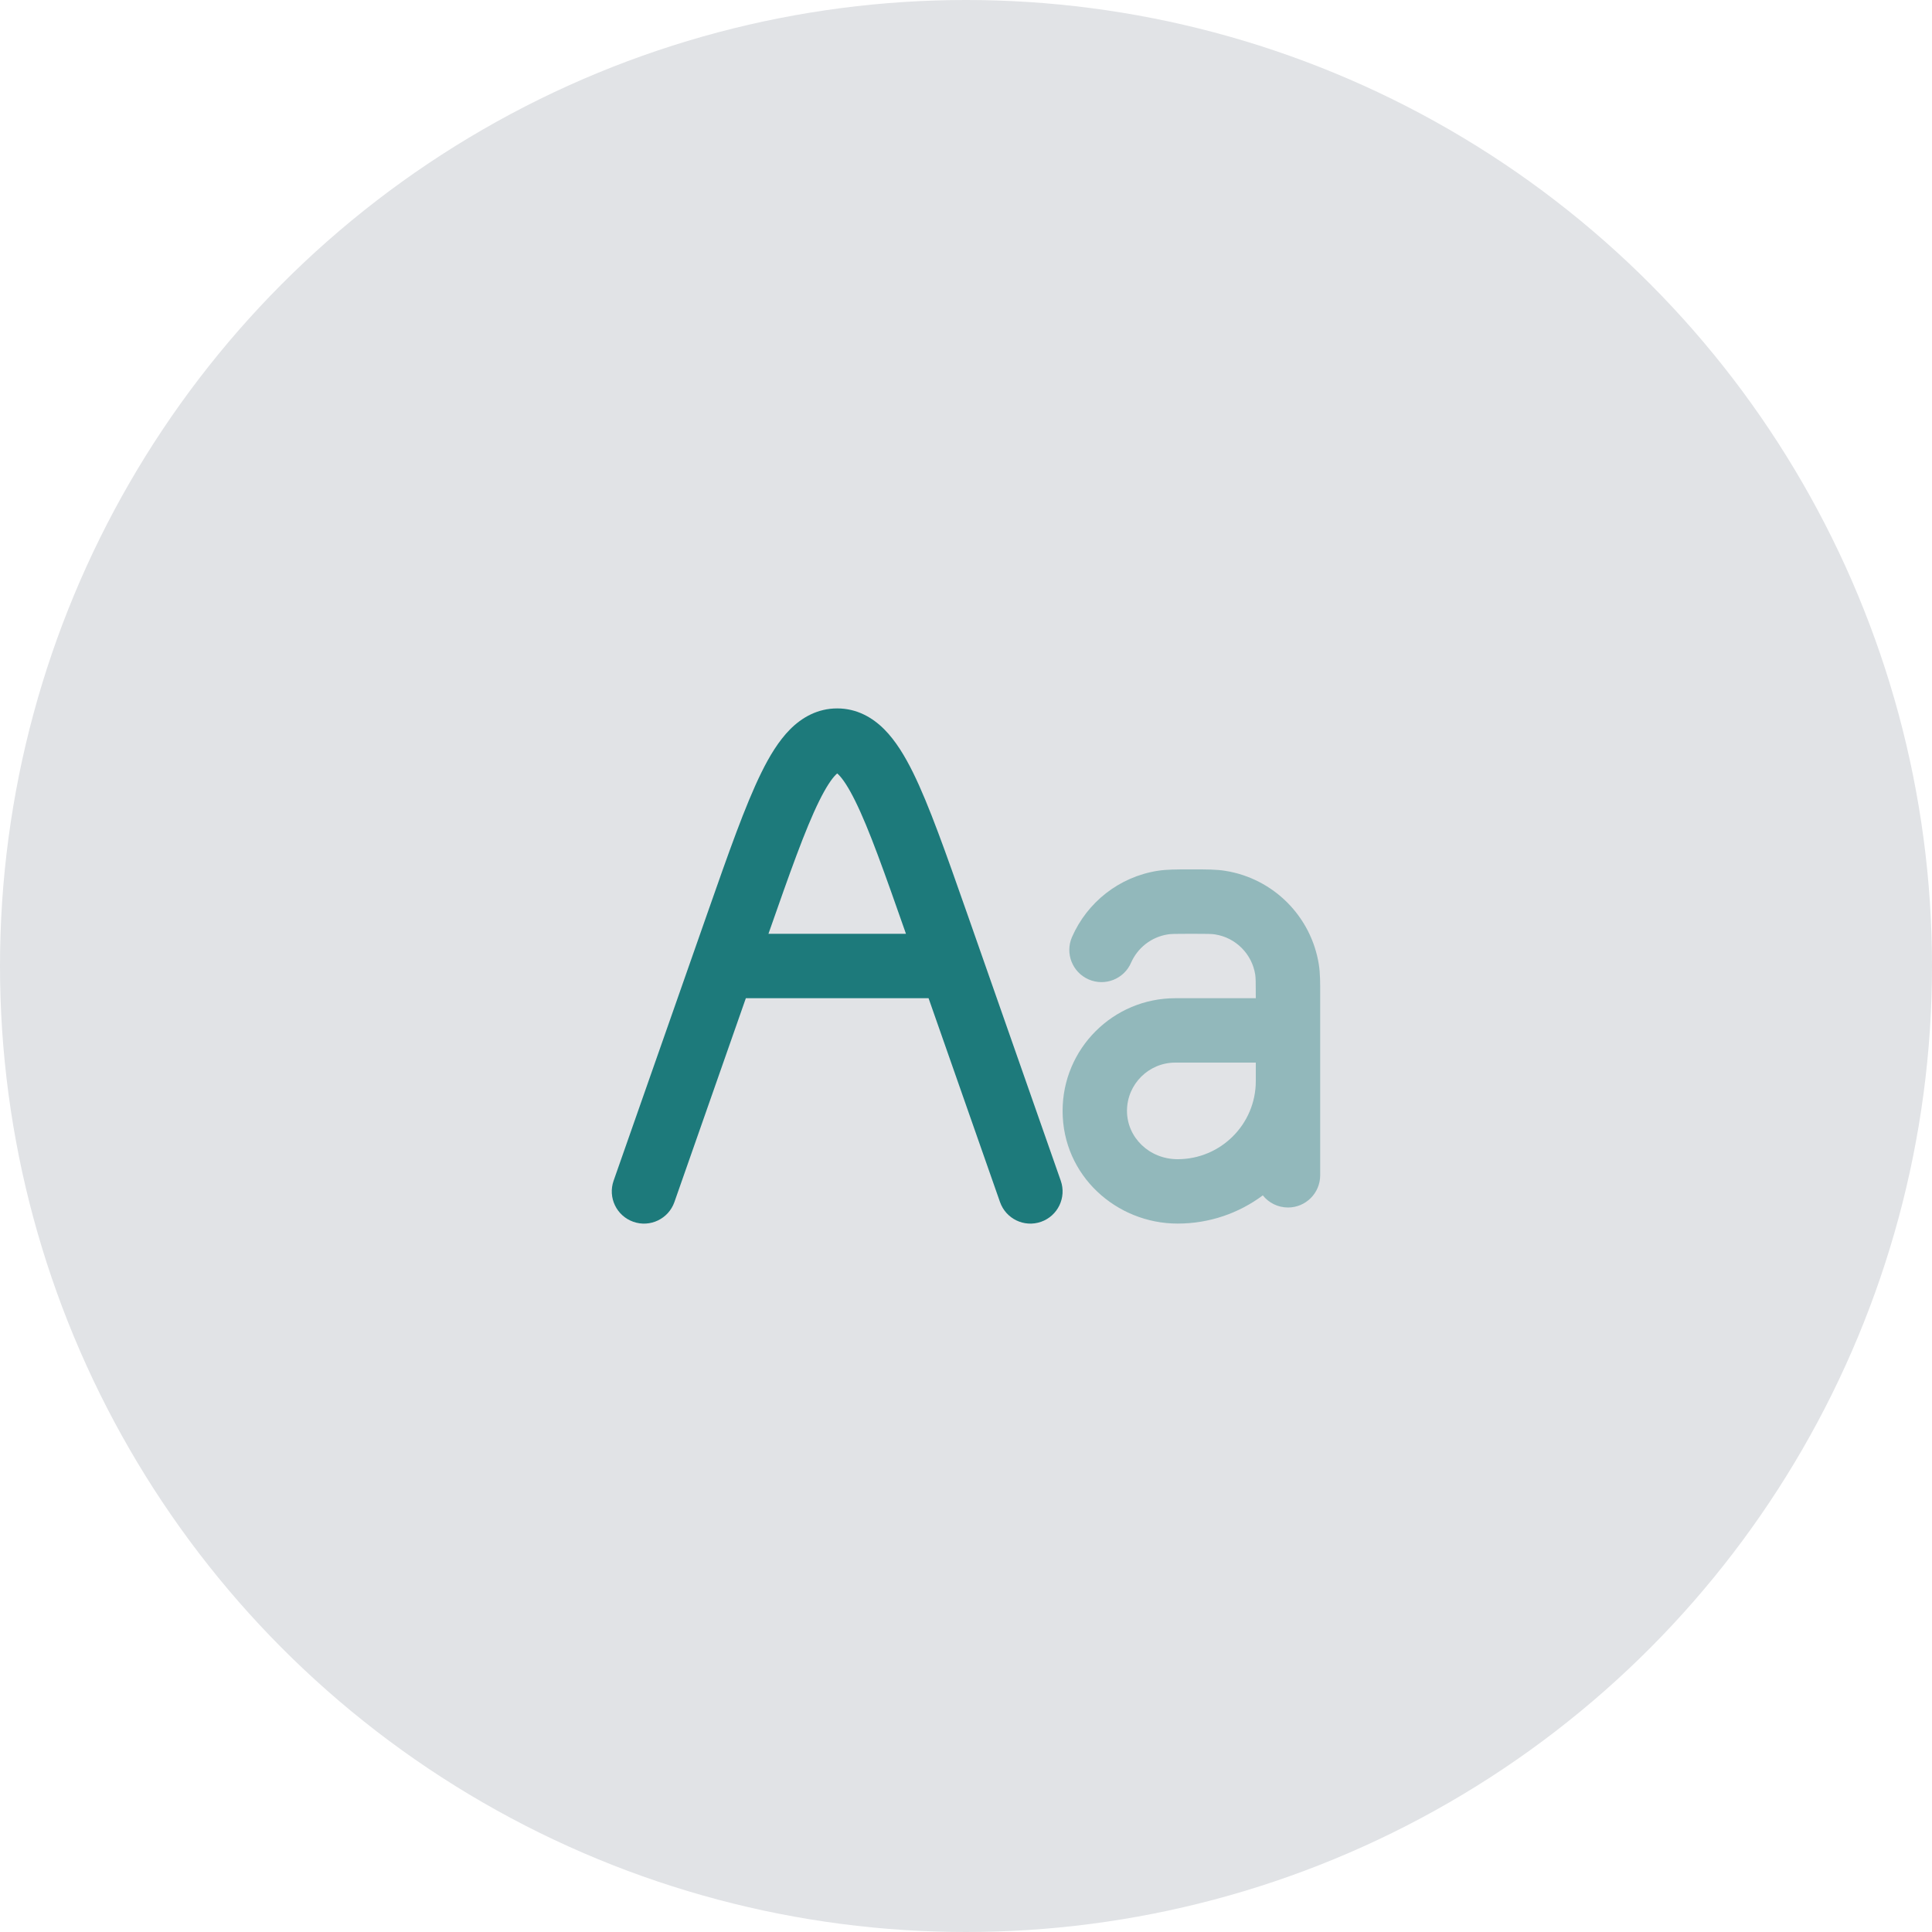
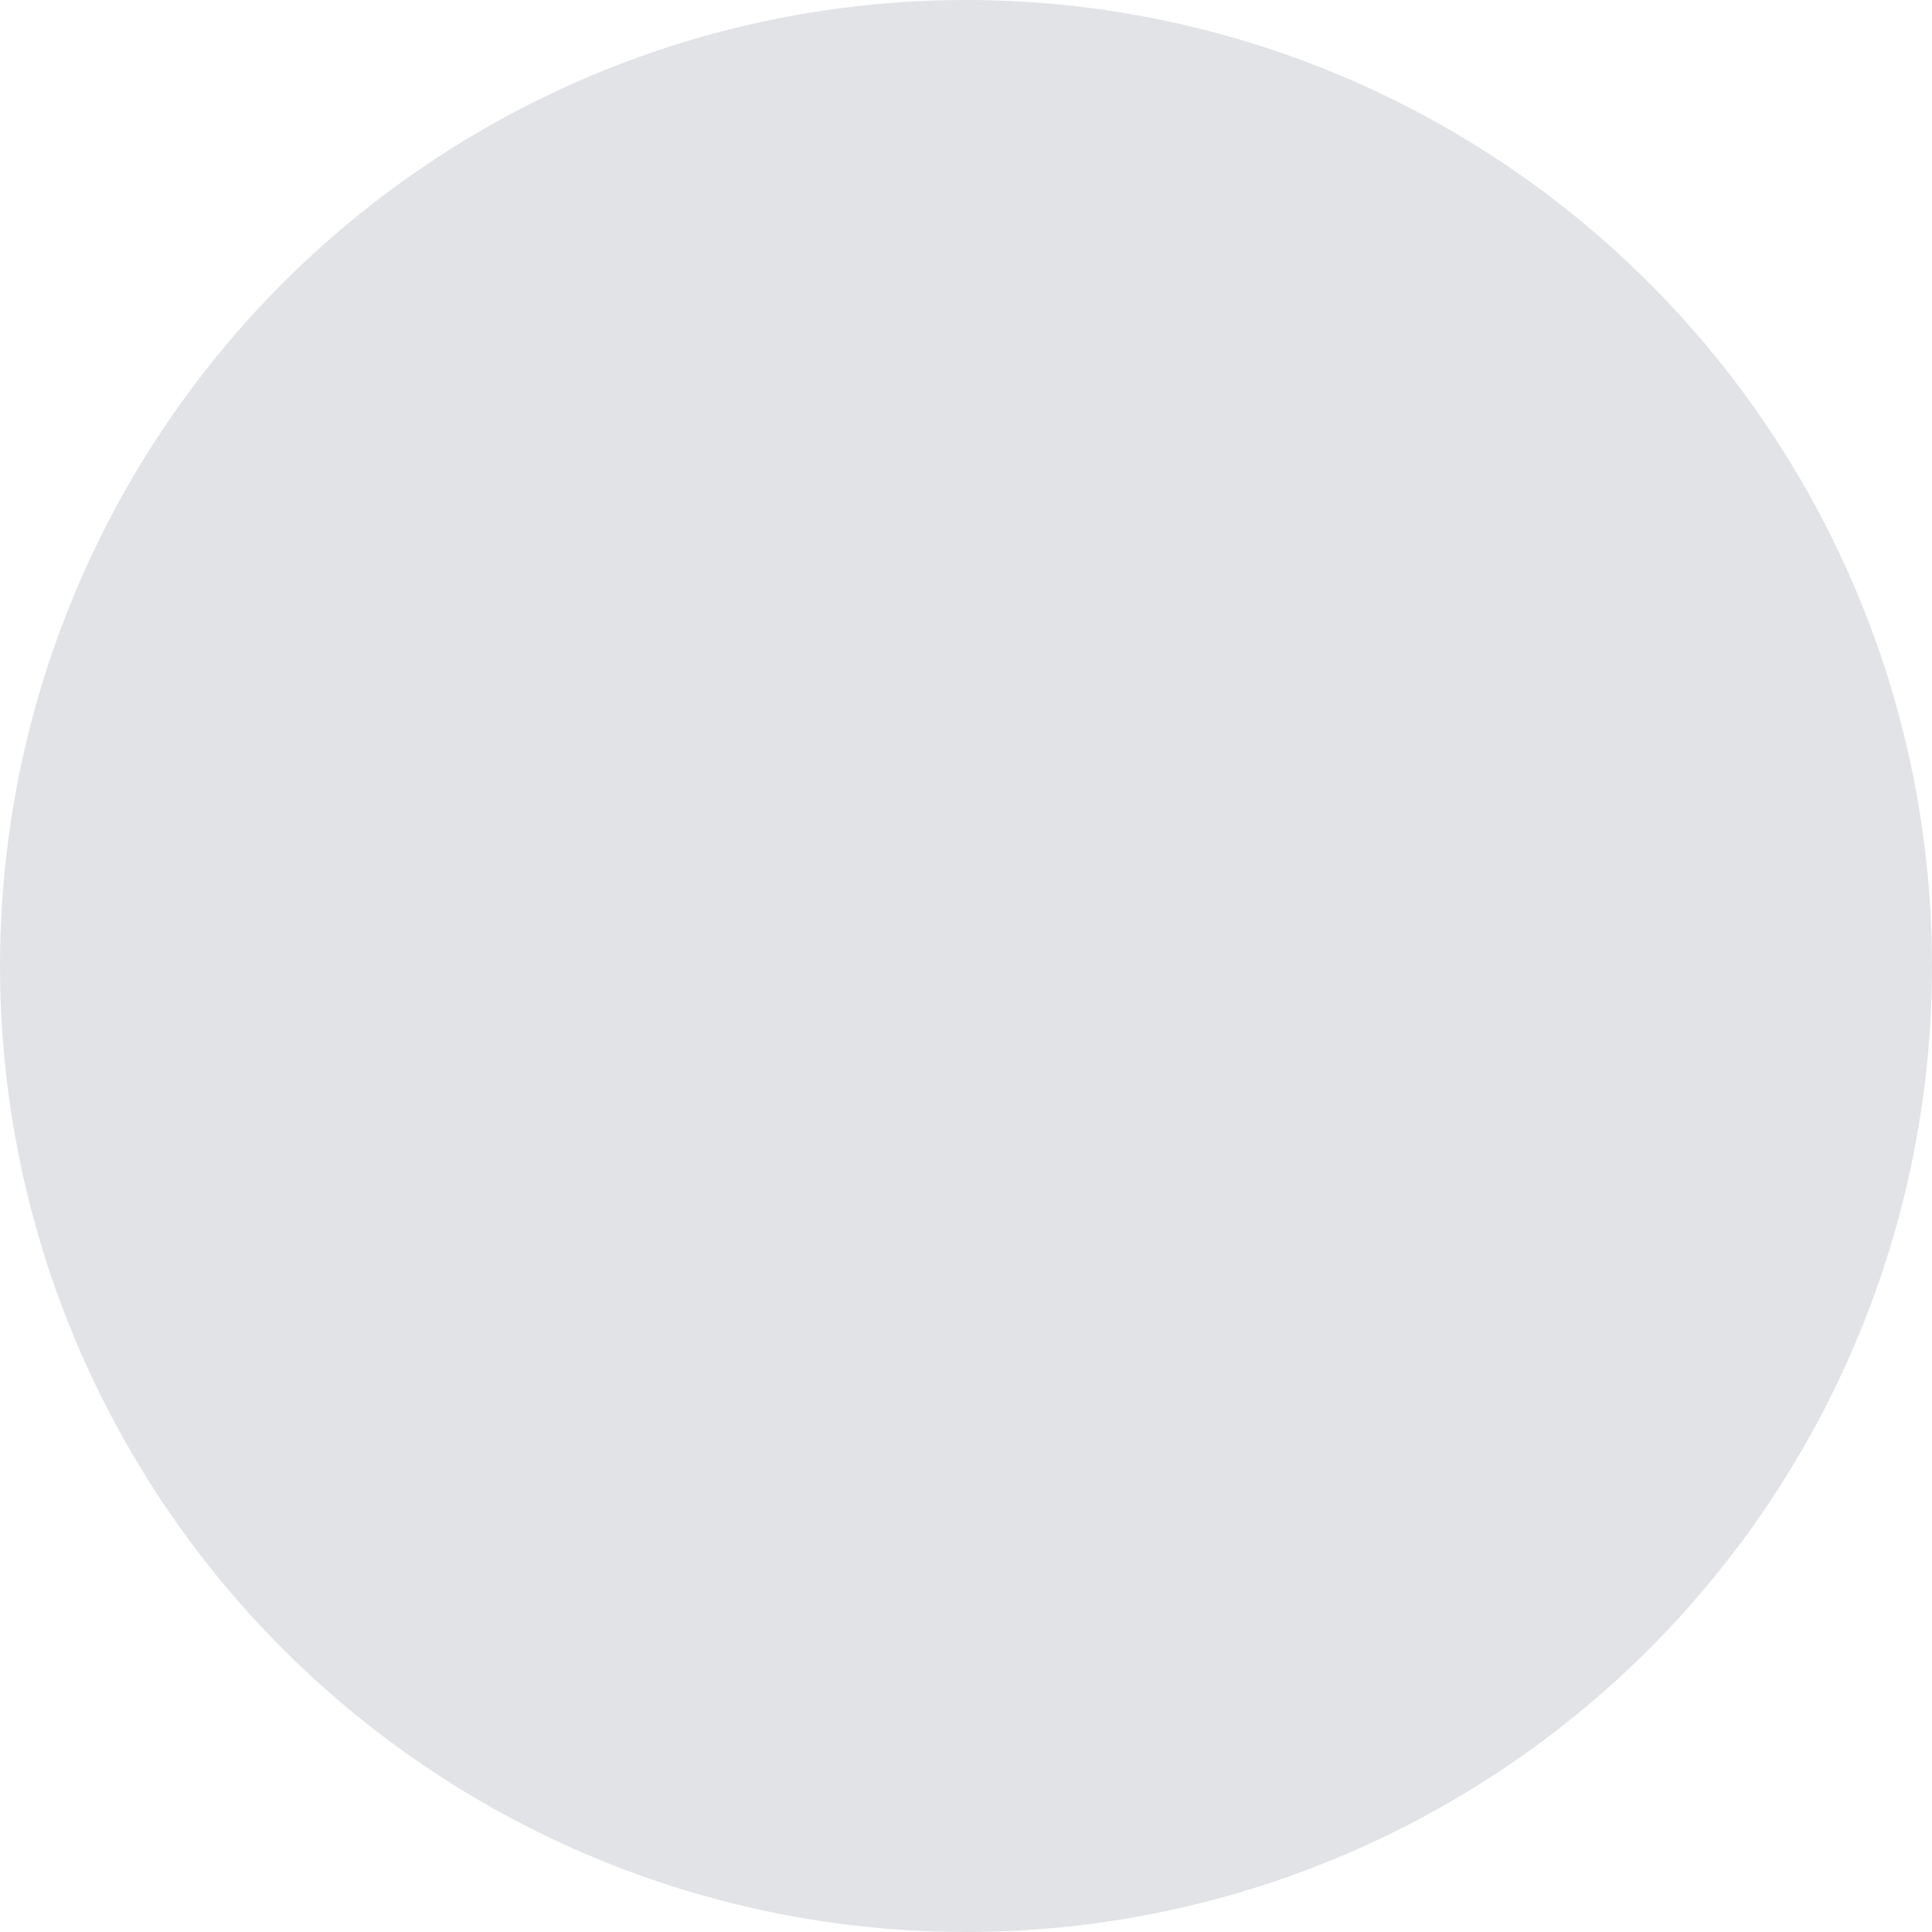
<svg xmlns="http://www.w3.org/2000/svg" width="40" height="40" viewBox="0 0 40 40" fill="none">
  <circle cx="20" cy="20" r="20" fill="#E1E3E6" />
-   <path fill-rule="evenodd" clip-rule="evenodd" d="M15.442 20.667L13.963 24.887C13.841 25.235 13.46 25.418 13.113 25.296C12.765 25.174 12.582 24.794 12.704 24.446L14.65 18.896C15.083 17.66 15.43 16.672 15.763 15.996C15.931 15.654 16.122 15.339 16.355 15.103C16.602 14.854 16.928 14.667 17.333 14.667C17.739 14.667 18.064 14.854 18.311 15.103C18.545 15.339 18.735 15.654 18.904 15.996C19.237 16.672 19.583 17.66 20.017 18.895L21.962 24.446C22.084 24.794 21.901 25.174 21.554 25.296C21.206 25.418 20.826 25.235 20.704 24.887L19.225 20.667H15.442ZM15.91 19.333C16.354 18.065 16.67 17.171 16.959 16.586C17.105 16.29 17.219 16.126 17.302 16.042C17.315 16.03 17.325 16.02 17.333 16.013C17.342 16.02 17.352 16.03 17.365 16.042C17.448 16.126 17.562 16.29 17.708 16.586C17.997 17.171 18.312 18.065 18.757 19.333H15.91ZM17.36 15.995C17.36 15.995 17.359 15.996 17.355 15.997C17.359 15.995 17.36 15.995 17.36 15.995ZM17.311 15.997C17.308 15.996 17.306 15.995 17.306 15.995C17.306 15.995 17.308 15.995 17.311 15.997Z" fill="#1D7A7B" />
-   <path opacity="0.4" fill-rule="evenodd" clip-rule="evenodd" d="M24.616 18C24.633 18 24.65 18 24.667 18C24.684 18 24.701 18 24.717 18C24.977 18 25.182 18 25.365 18.029C26.363 18.187 27.146 18.97 27.305 19.968C27.334 20.151 27.334 20.356 27.333 20.616C27.333 20.633 27.333 20.65 27.333 20.667V21.333V22.381V22.382V24.333C27.333 24.701 27.035 25 26.667 25C26.456 25 26.267 24.902 26.145 24.749C25.653 25.116 25.042 25.333 24.381 25.333C23.117 25.333 22 24.343 22 23C22 21.711 23.045 20.667 24.333 20.667H26C26 20.331 25.998 20.242 25.988 20.177C25.92 19.749 25.584 19.413 25.157 19.346C25.092 19.335 25.002 19.333 24.667 19.333C24.331 19.333 24.242 19.335 24.177 19.346C23.835 19.4 23.551 19.626 23.417 19.933C23.27 20.271 22.877 20.425 22.539 20.278C22.202 20.131 22.047 19.738 22.195 19.4C22.508 18.683 23.169 18.155 23.968 18.029C24.151 18 24.356 18 24.616 18ZM26 22H24.333C23.781 22 23.333 22.448 23.333 23C23.333 23.548 23.794 24 24.381 24C25.275 24 26 23.276 26 22.382V22.381V22Z" fill="#1D7A7B" />
</svg>